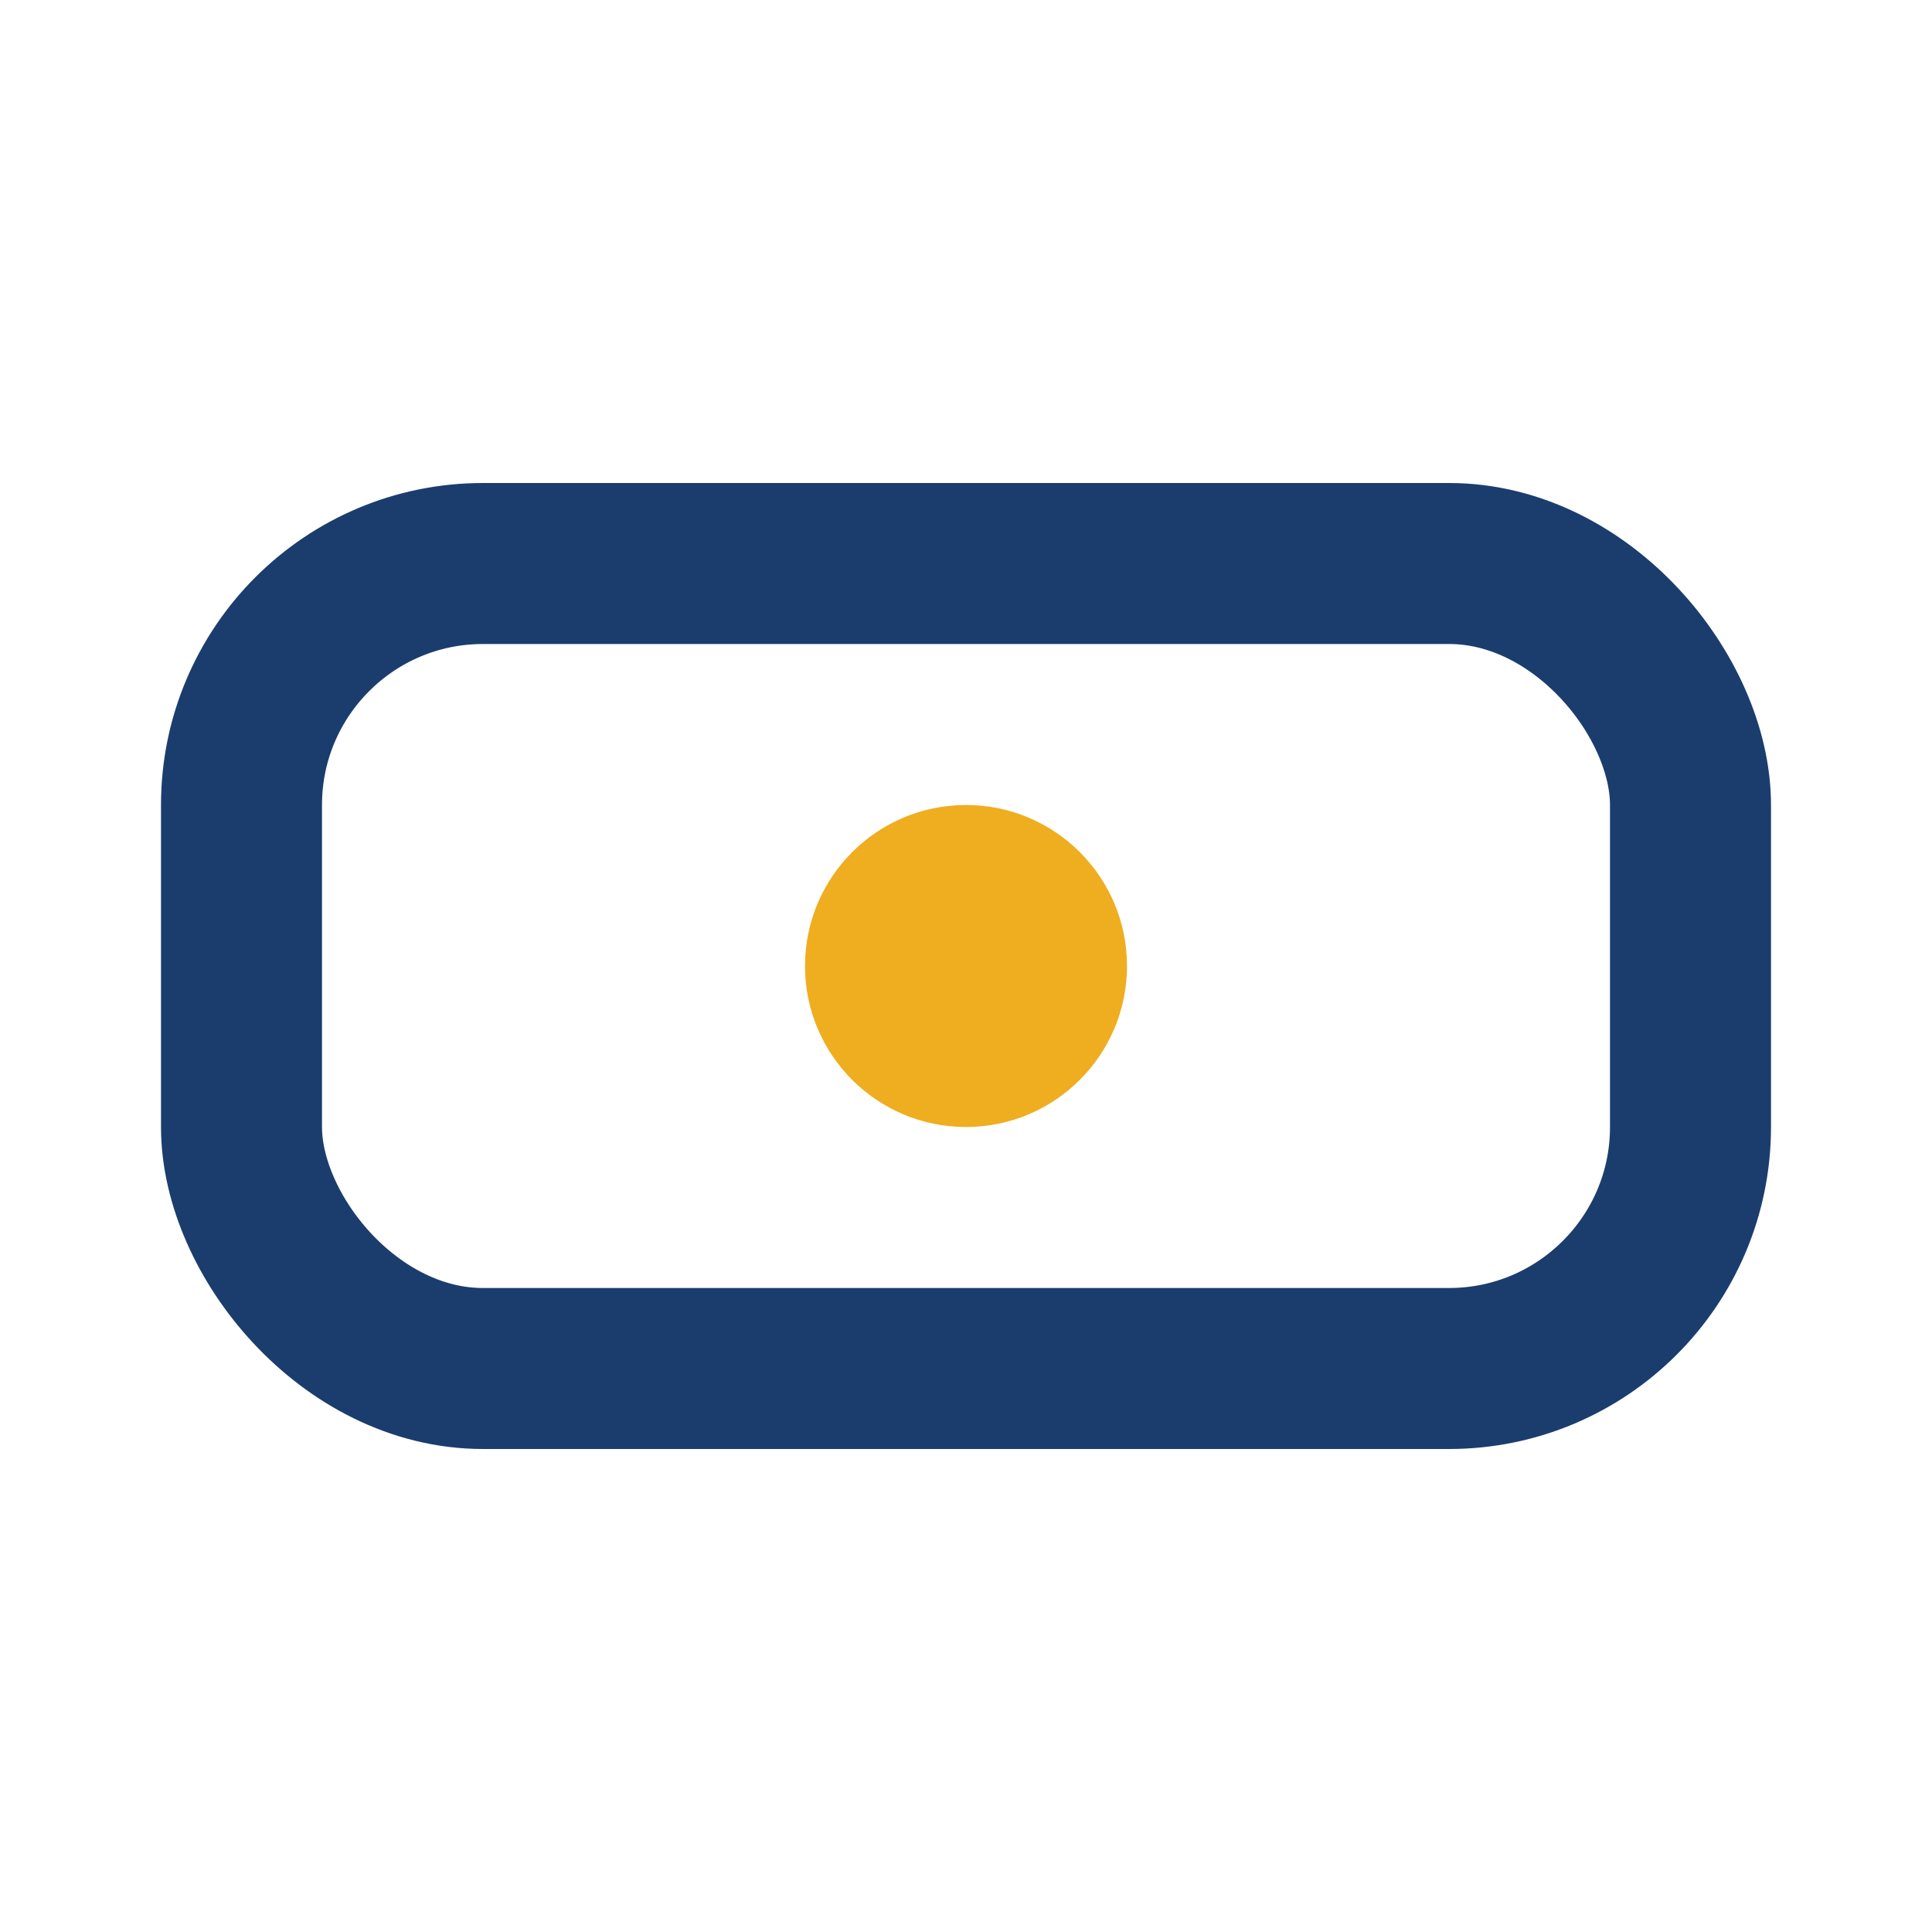
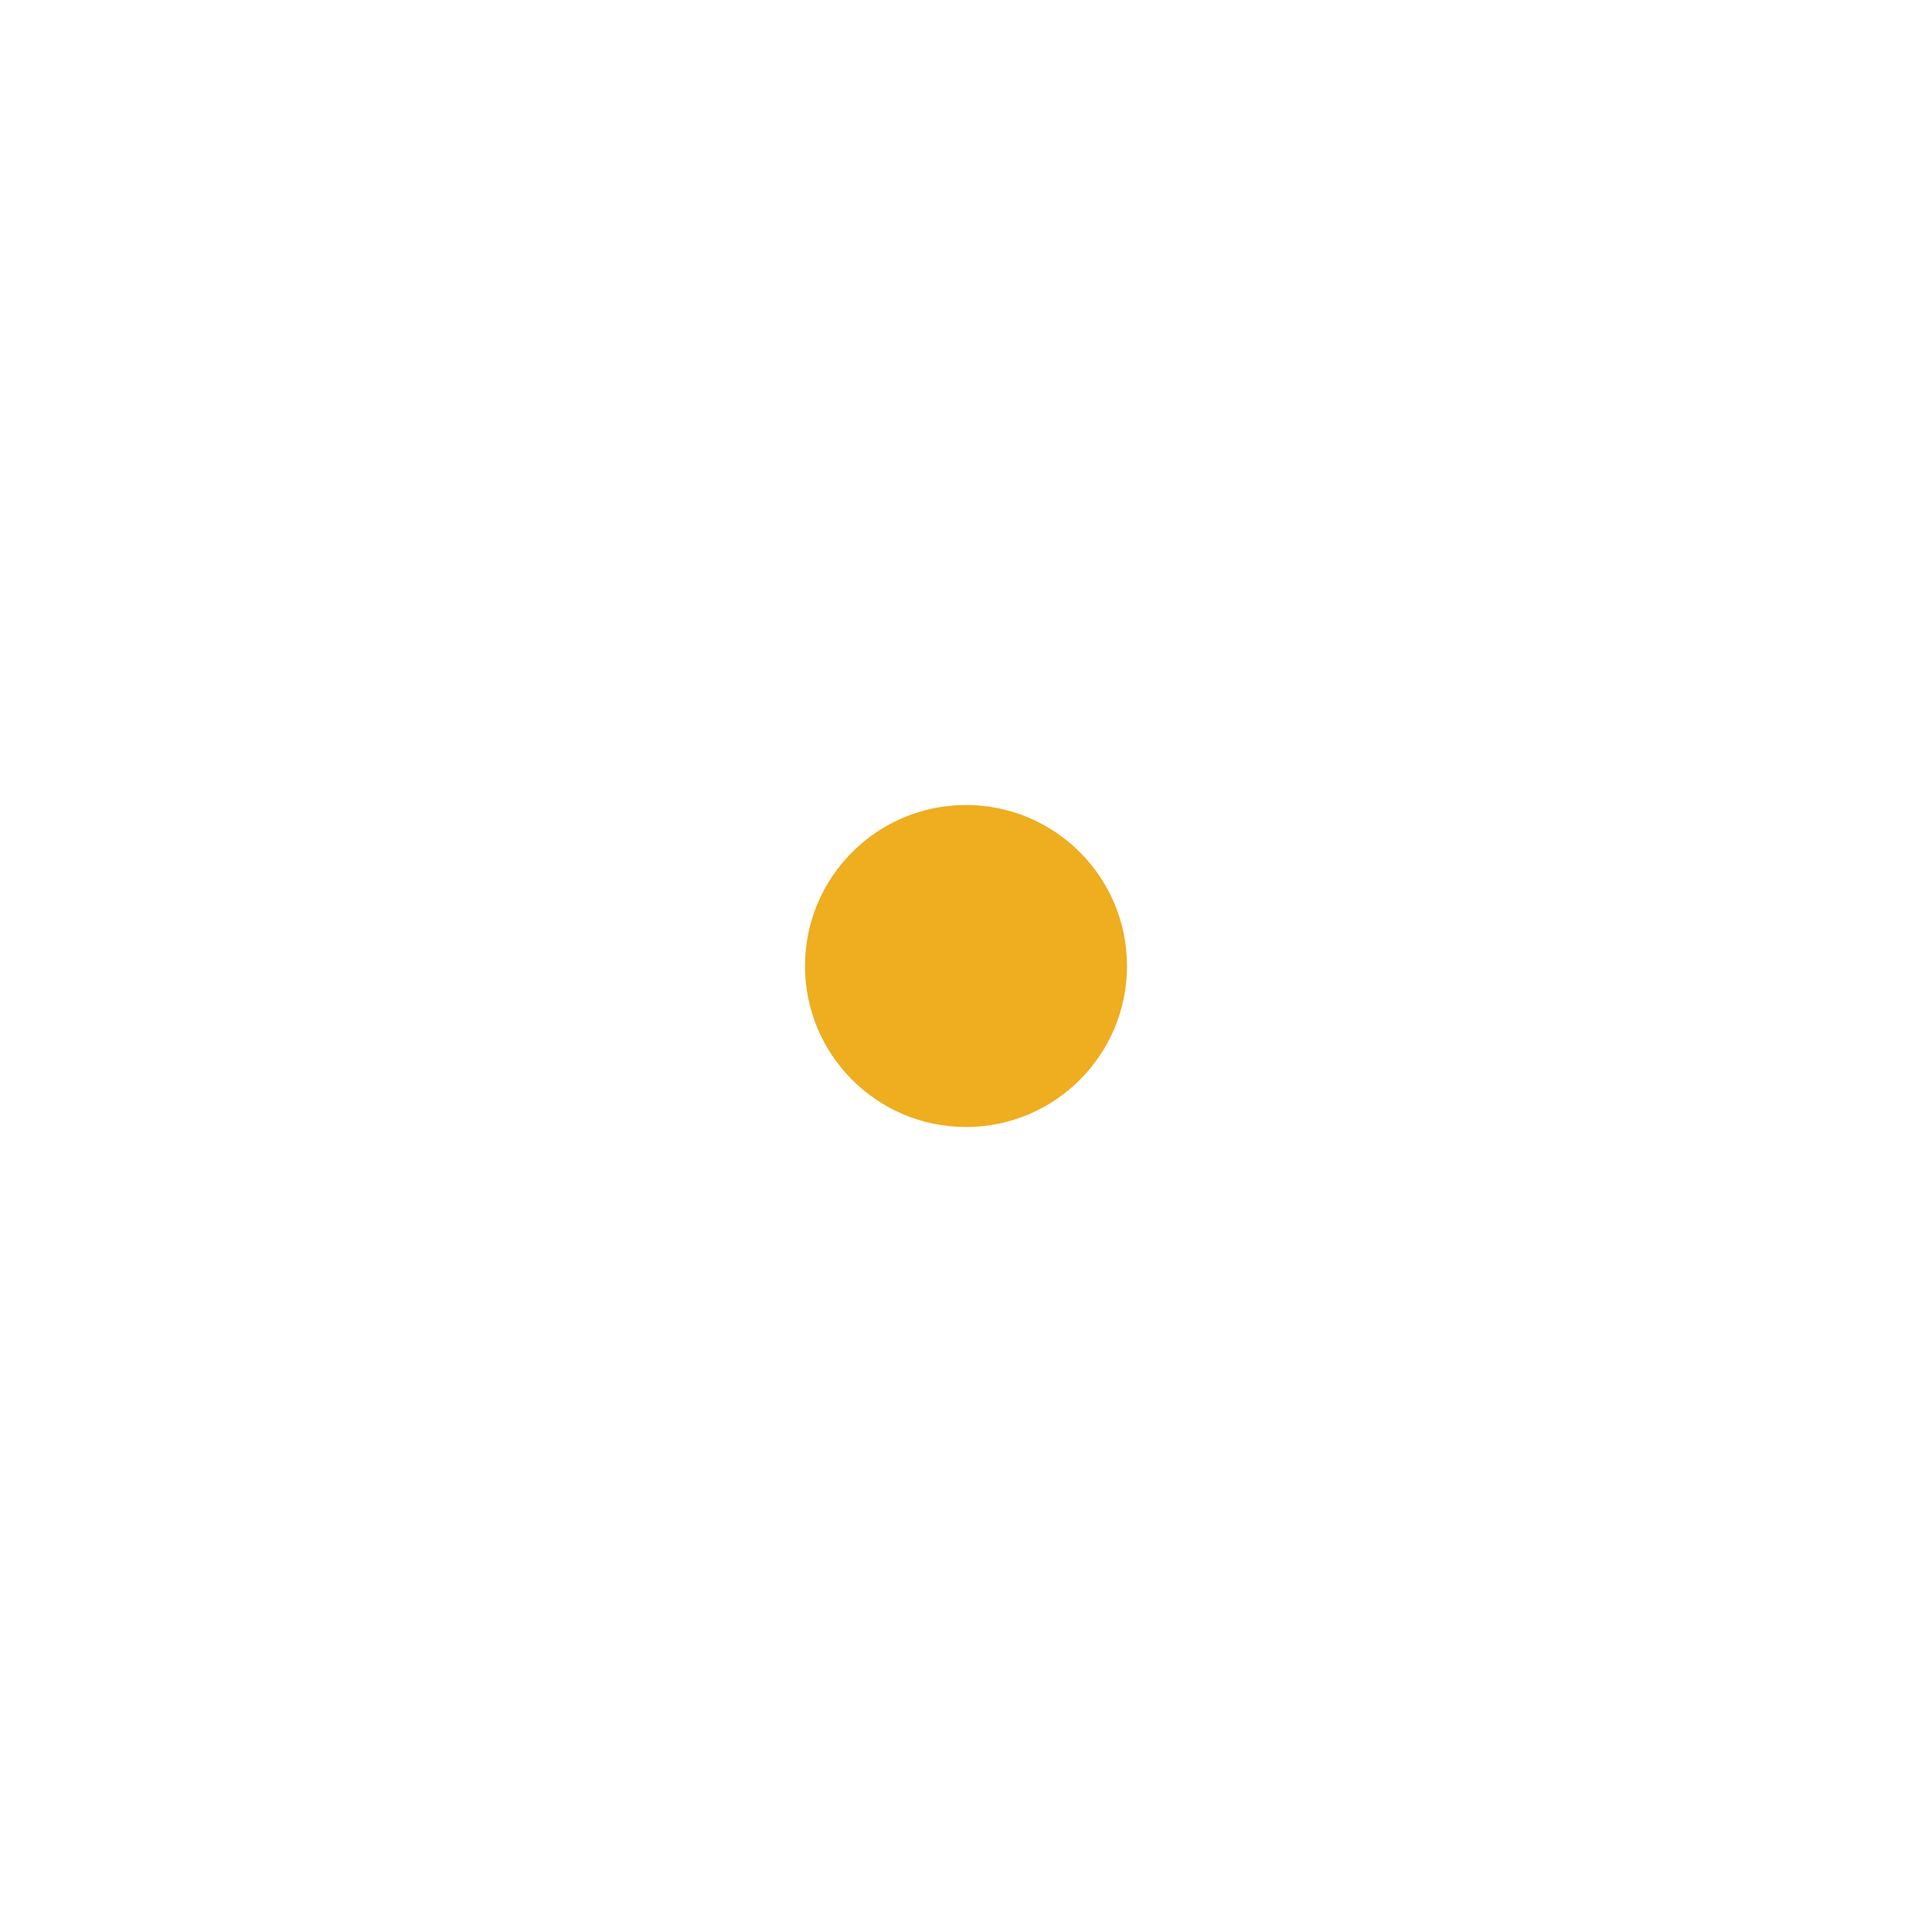
<svg xmlns="http://www.w3.org/2000/svg" width="24" height="24" viewBox="0 0 24 24">
-   <rect x="3" y="7" width="18" height="10" rx="3" fill="none" stroke="#1A3D6D" stroke-width="2" />
  <circle cx="12" cy="12" r="2" fill="#EFAD20" />
</svg>